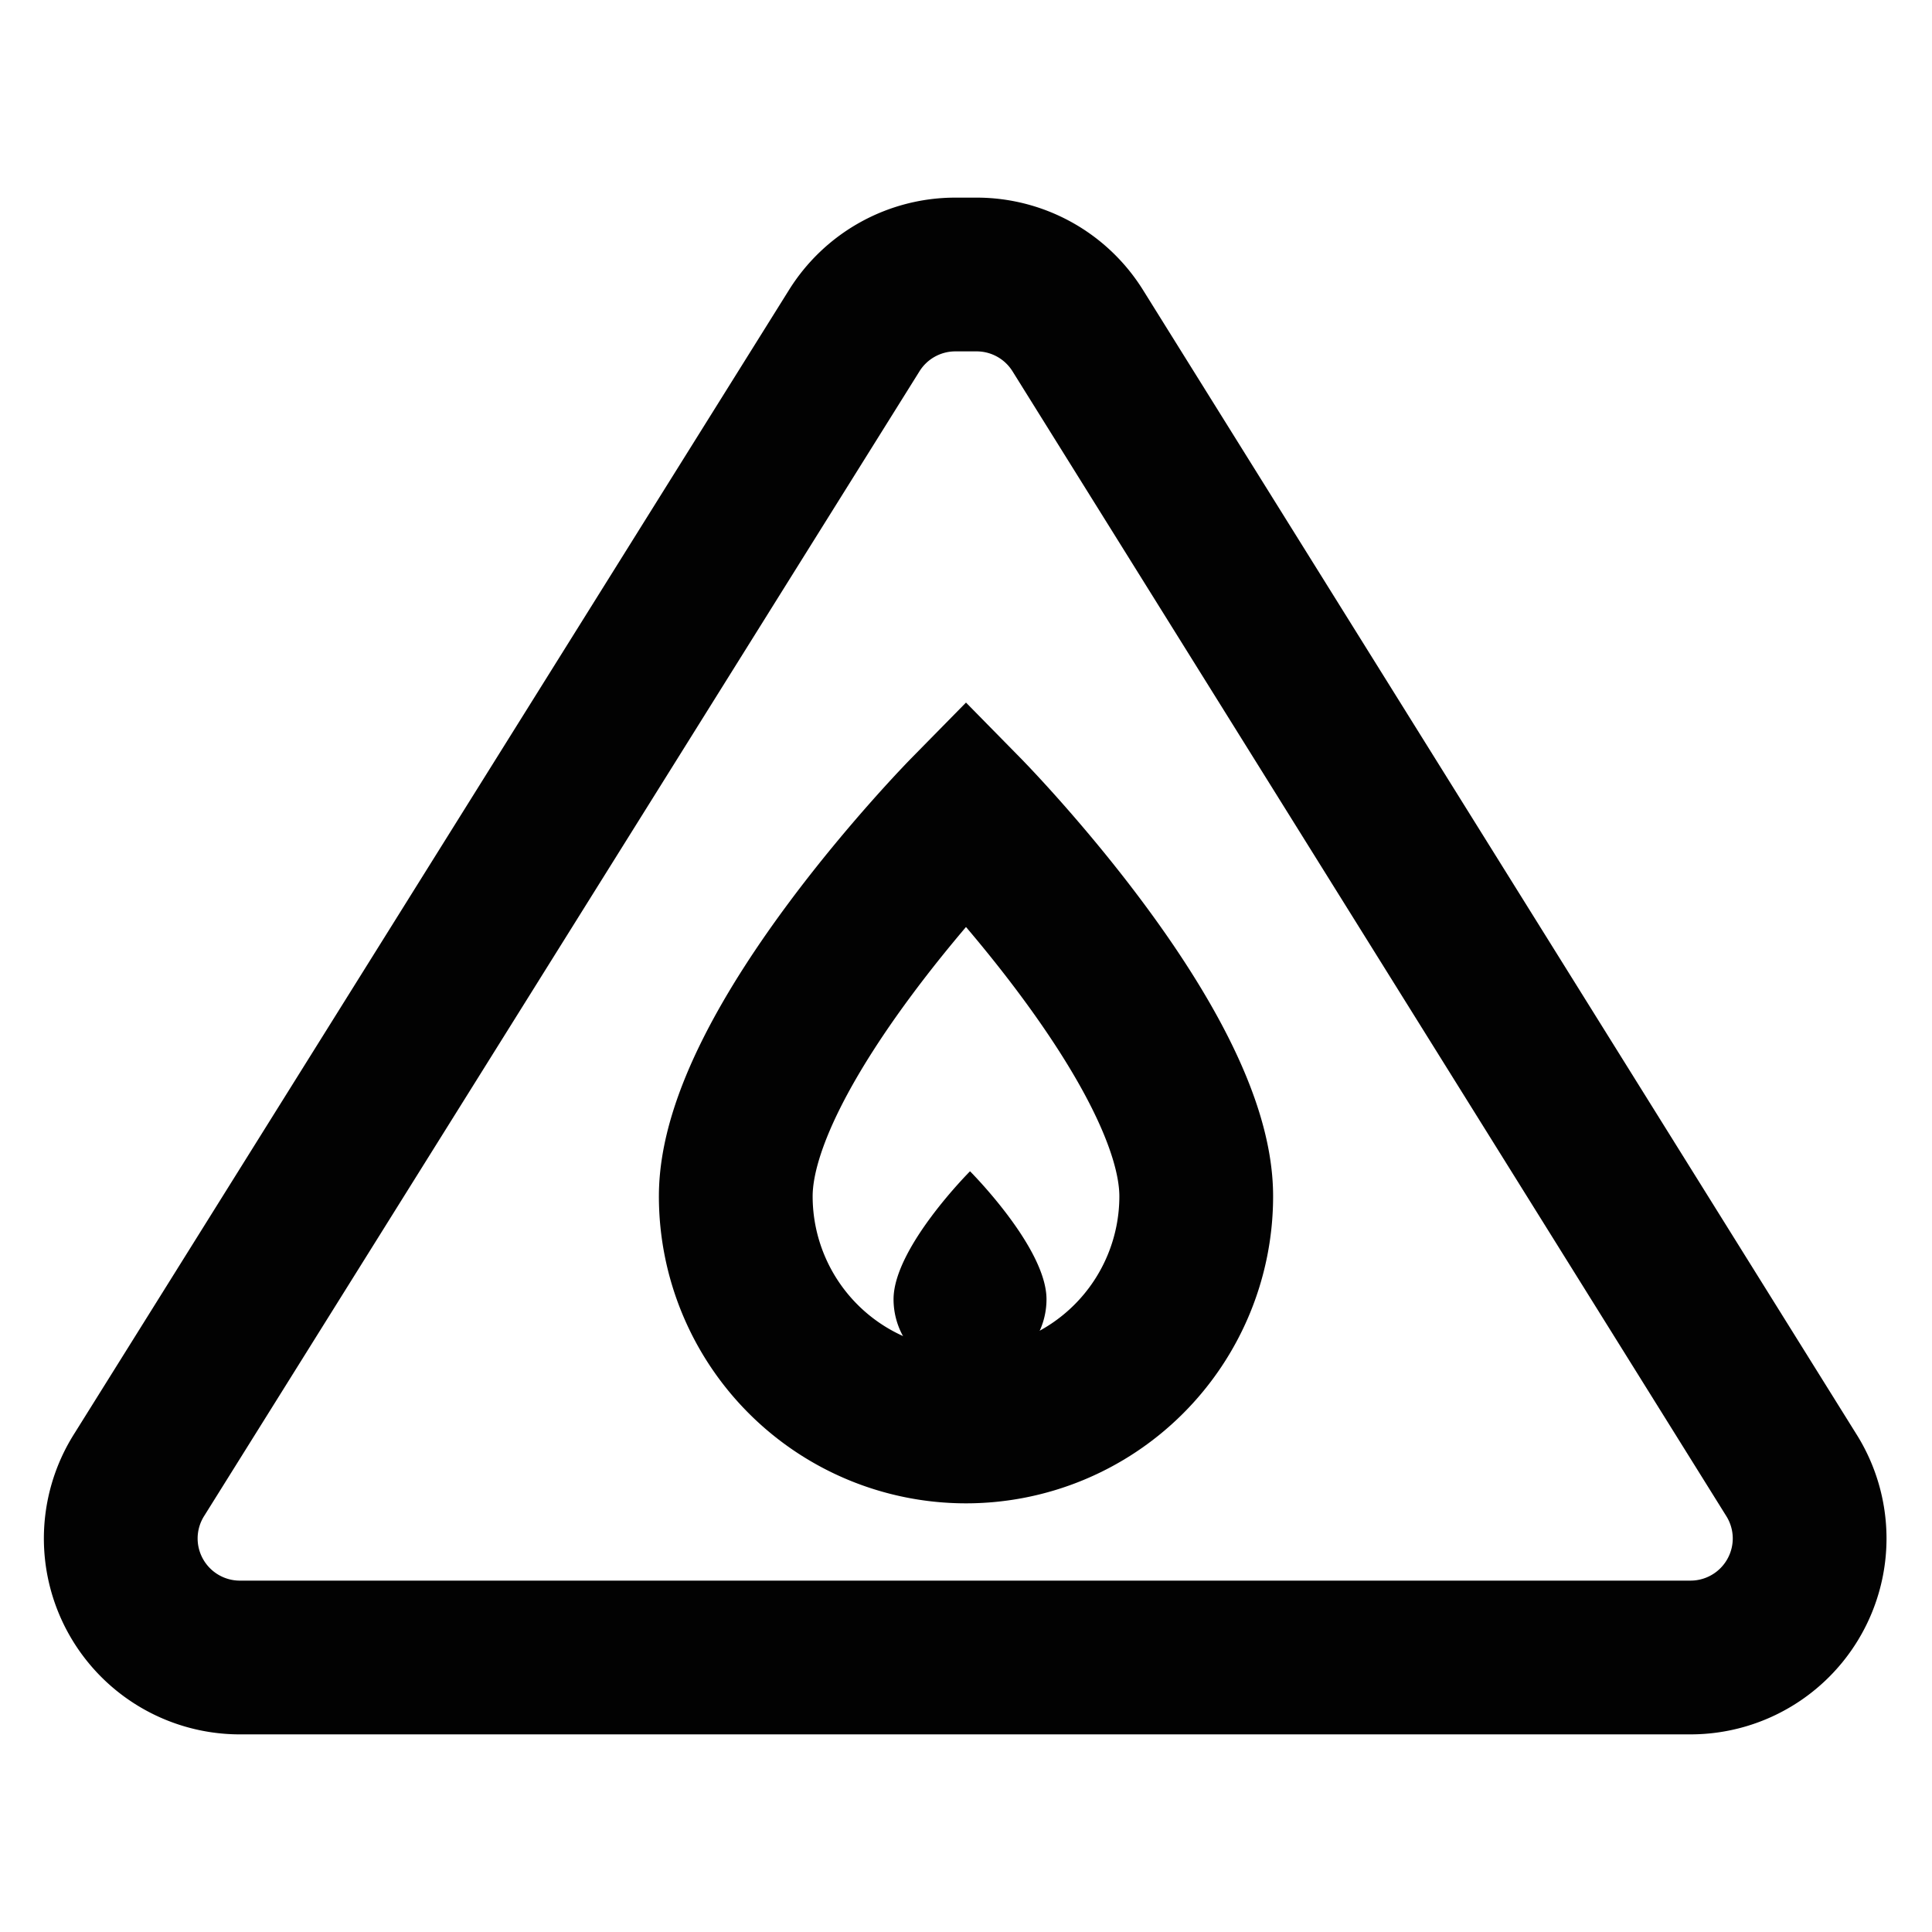
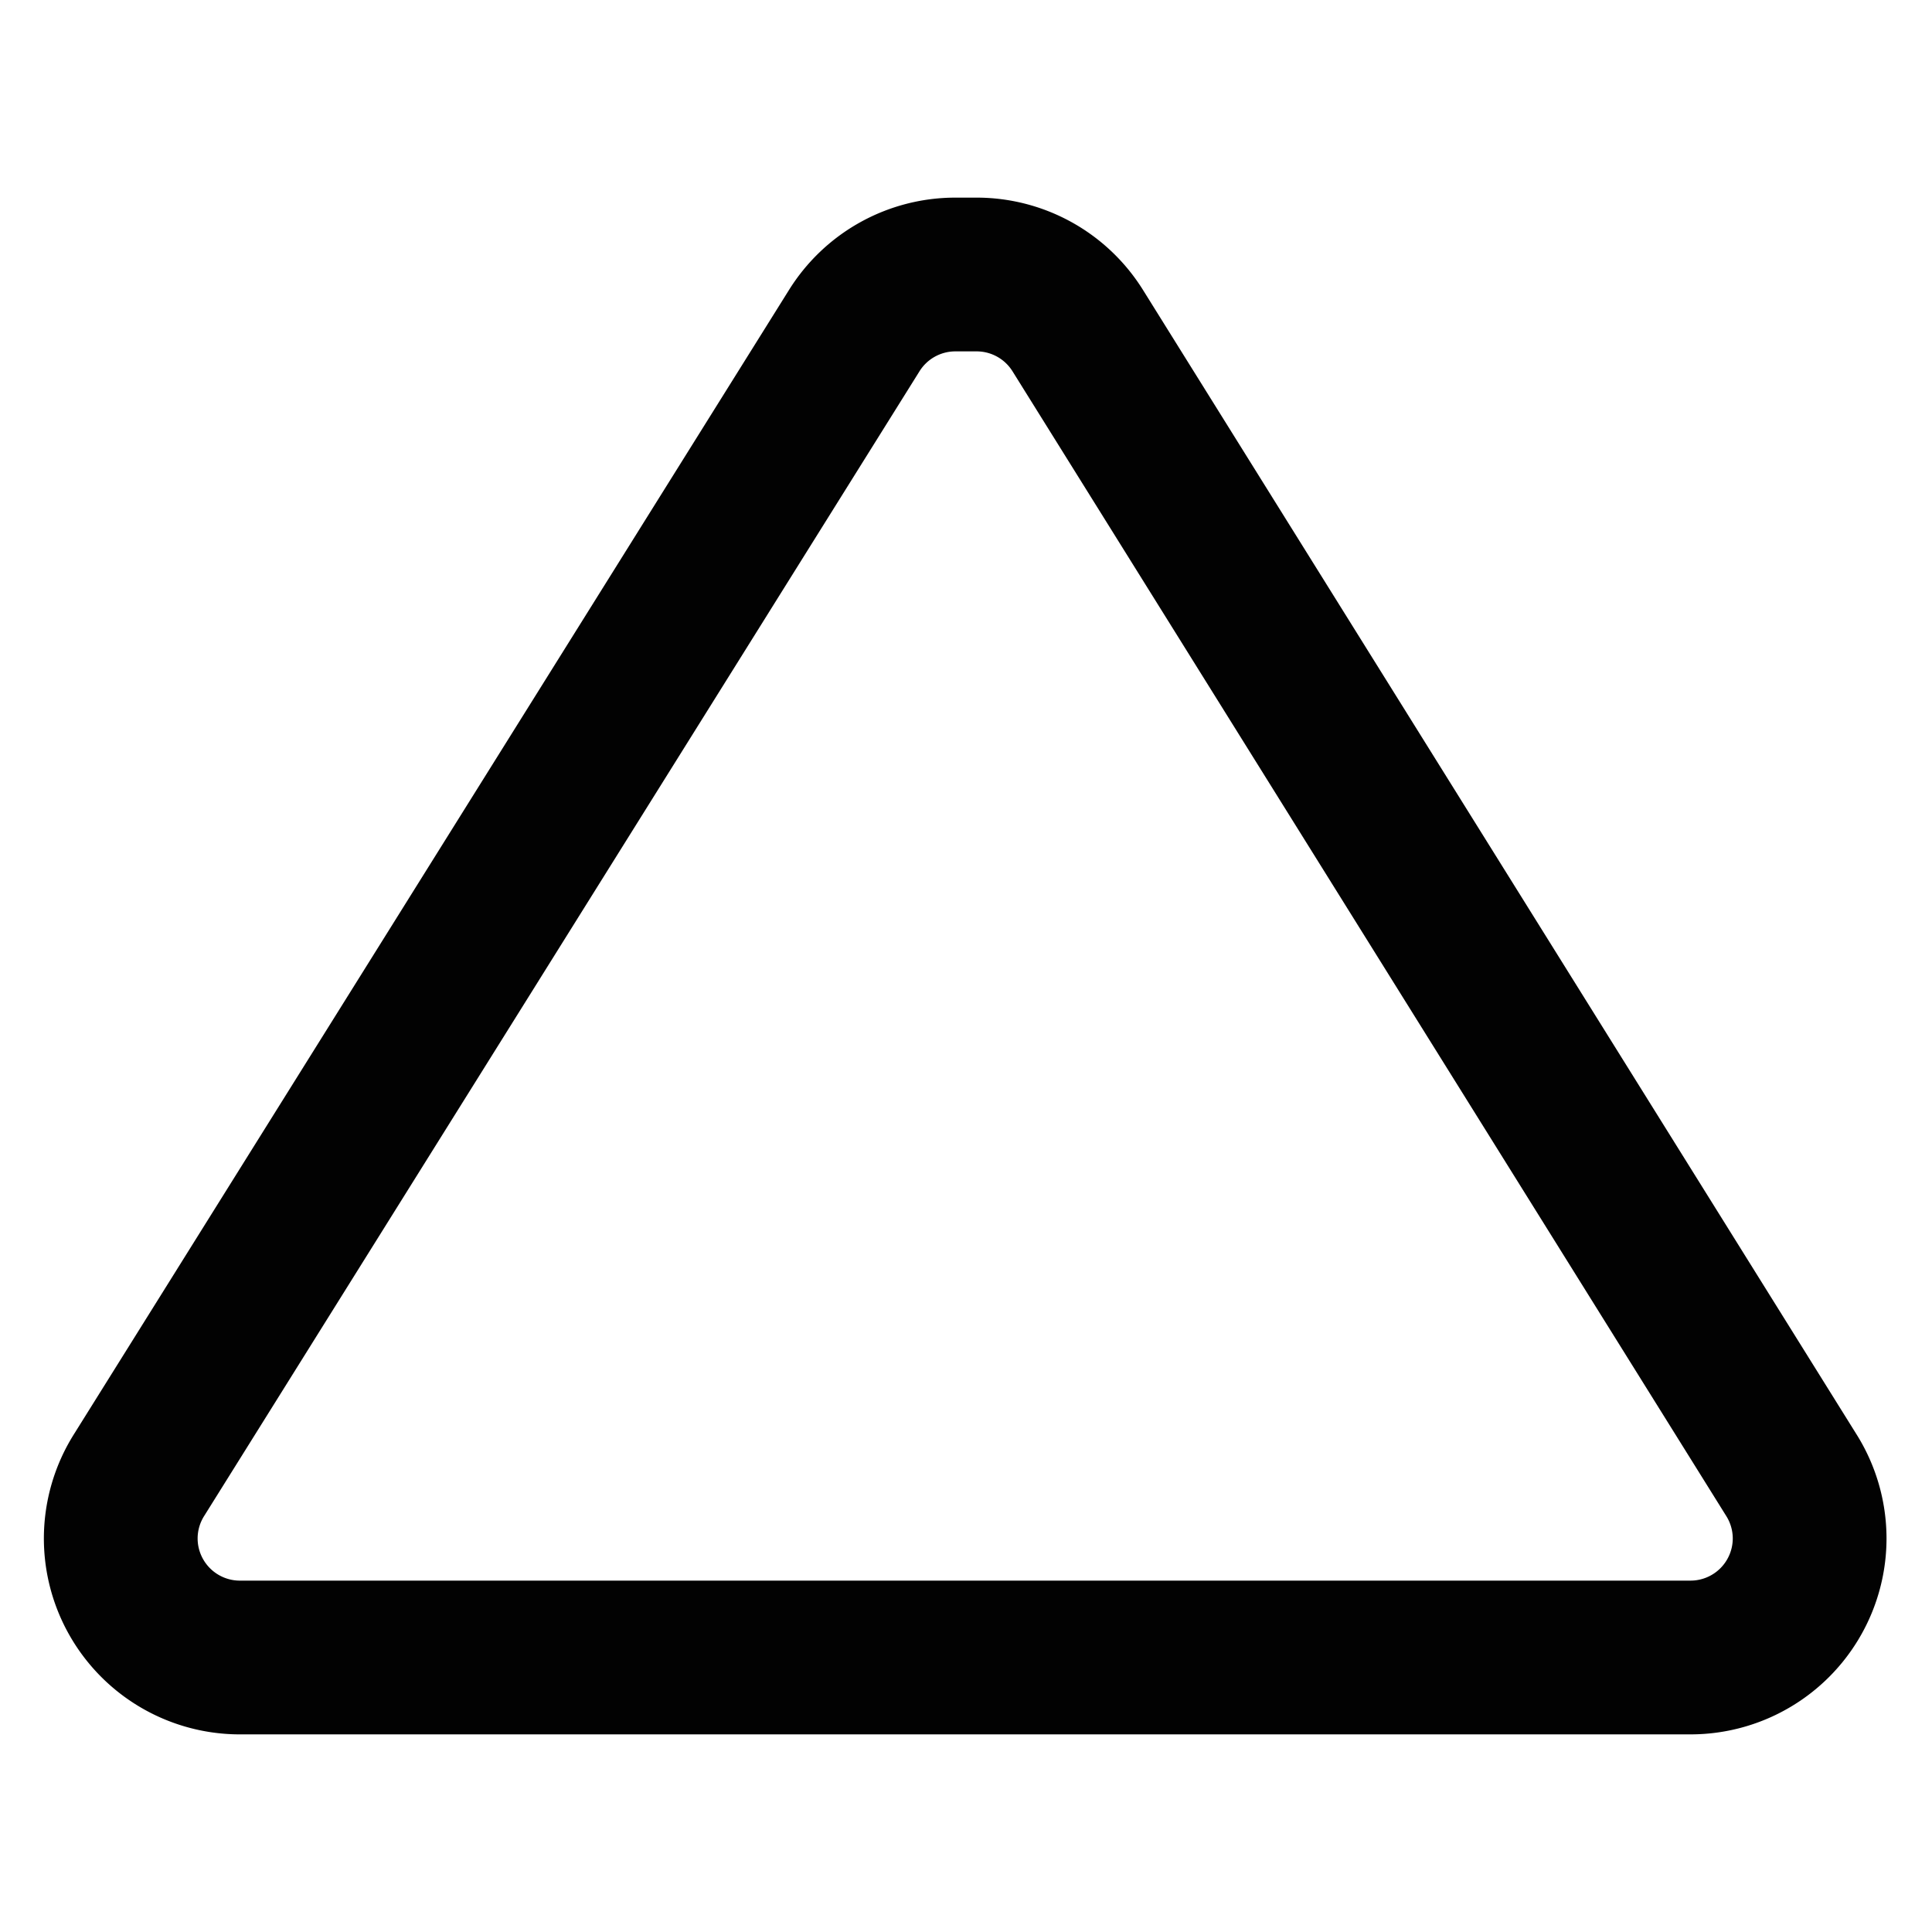
<svg xmlns="http://www.w3.org/2000/svg" id="Layer_1" data-name="Layer 1" viewBox="0 0 24 24">
  <defs>
    <style>.cls-1{fill:none;stroke:#020202;stroke-miterlimit:10;stroke-width:1.91px;}.cls-2{fill:#020202;}</style>
  </defs>
  <path class="cls-1" d="M12.13,3.41h-.26a1.48,1.48,0,0,0-1.26.7L1.73,18.32a1.48,1.48,0,0,0-.23.79h0A1.48,1.48,0,0,0,3,20.59H21a1.48,1.48,0,0,0,1.48-1.48h0a1.48,1.48,0,0,0-.23-.79L13.39,4.11A1.48,1.48,0,0,0,12.13,3.41Z" />
-   <path class="cls-1" d="M14.86,14.86a2.86,2.86,0,1,1-5.72,0C9.14,13,12,10.09,12,10.09S14.86,13,14.86,14.86Z" />
-   <path class="cls-2" d="M13,16.14a.95.95,0,0,1-1.9,0c0-.64.95-1.59.95-1.59S13,15.5,13,16.14Z" />
</svg>